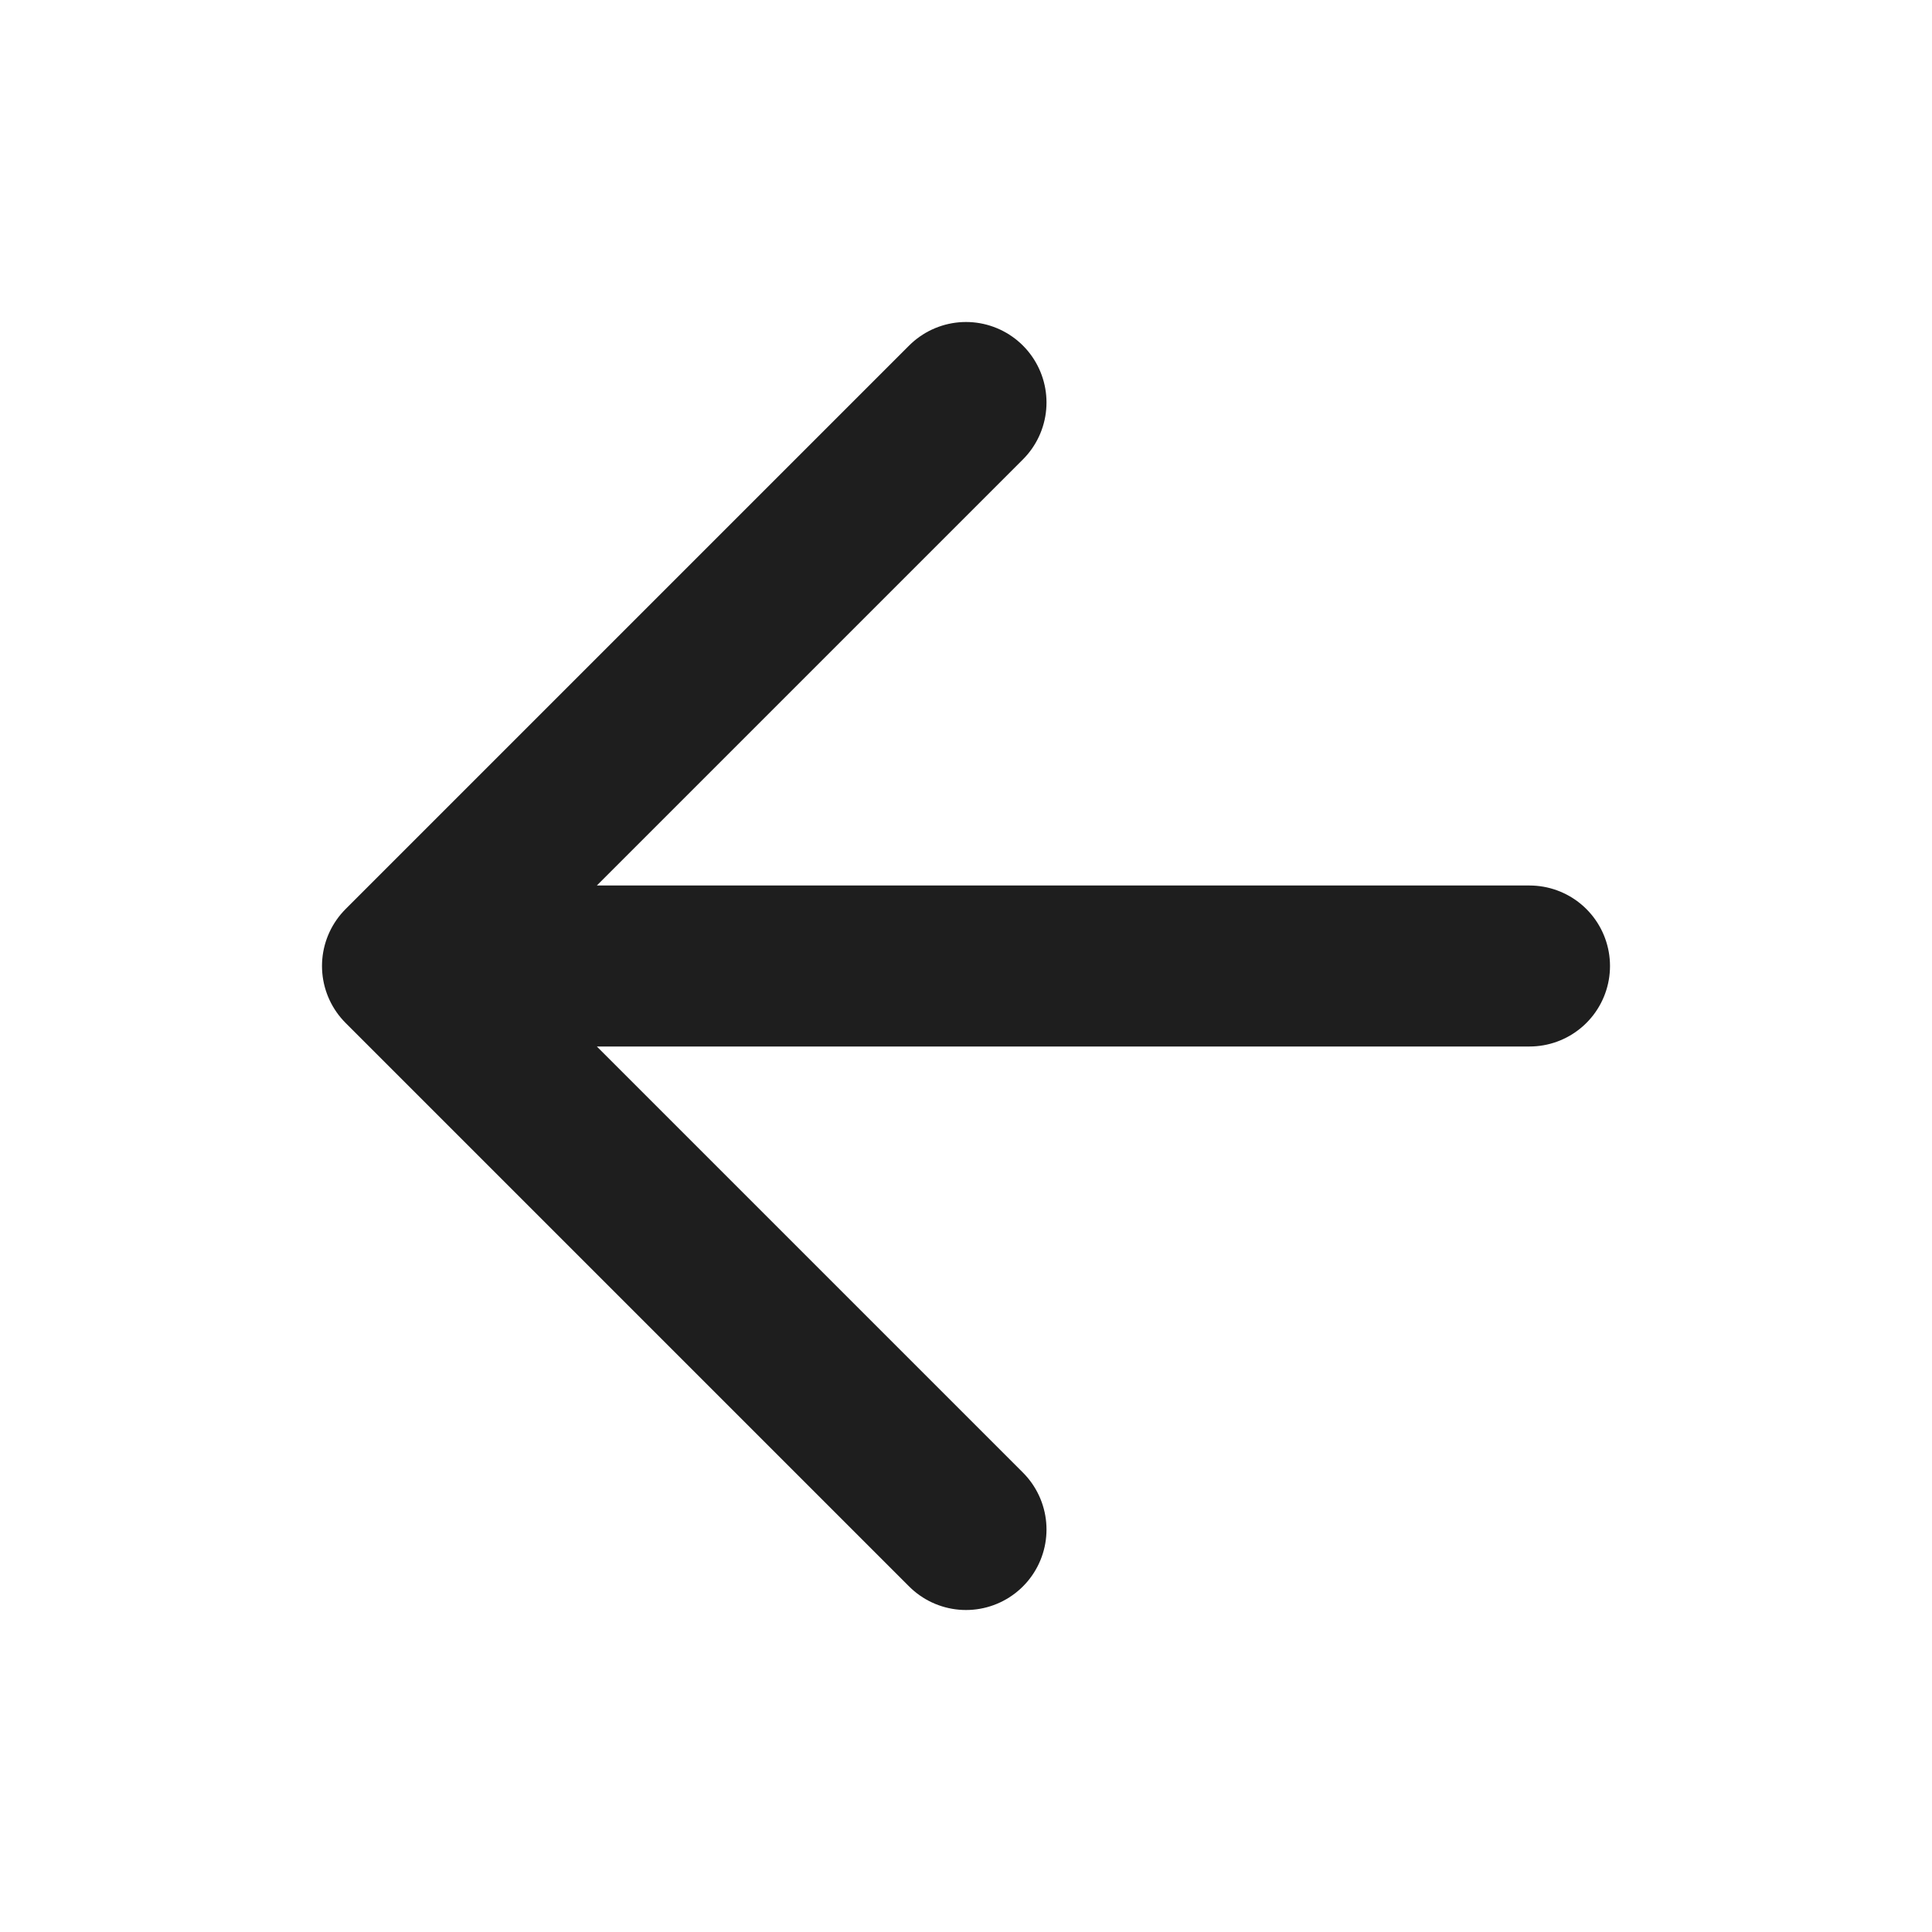
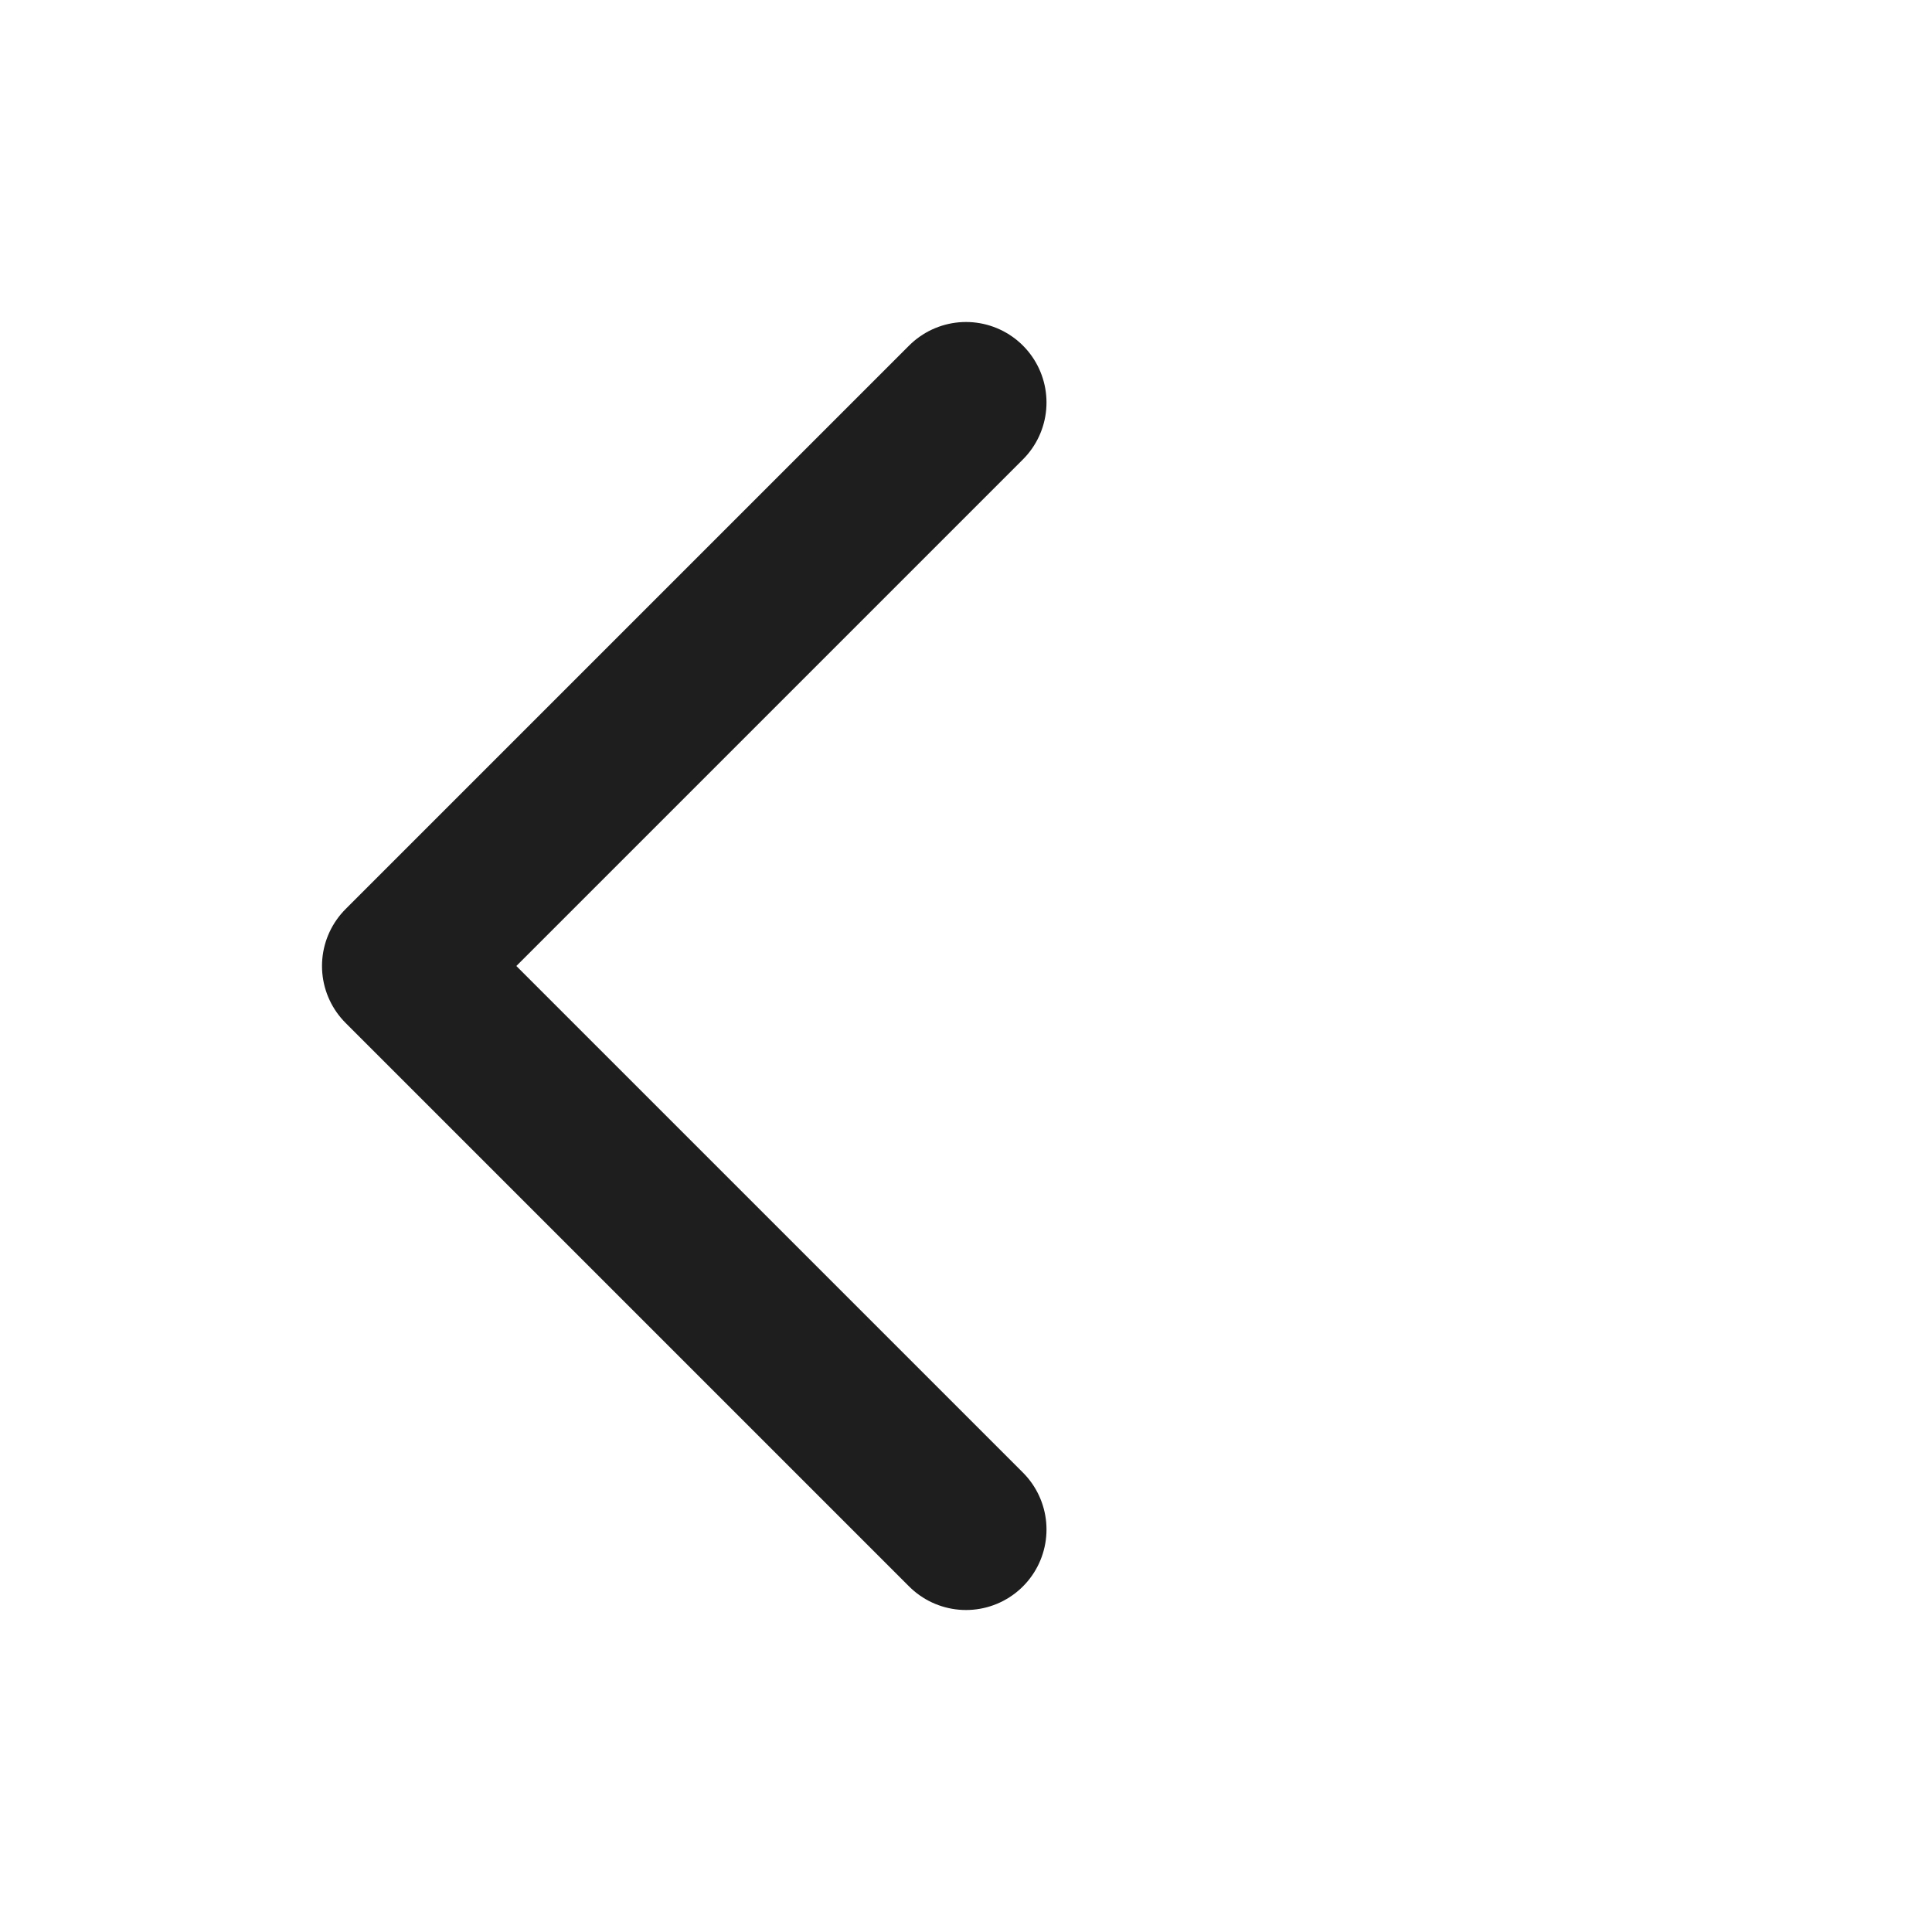
<svg xmlns="http://www.w3.org/2000/svg" width="48" height="48" viewBox="0 0 48 48" fill="none">
-   <path d="M38 24H10M10 24L24 38M10 24L24 10" stroke="#1E1E1E" stroke-width="4" stroke-linecap="round" stroke-linejoin="round" />
+   <path d="M38 24M10 24L24 38M10 24L24 10" stroke="#1E1E1E" stroke-width="4" stroke-linecap="round" stroke-linejoin="round" />
</svg>